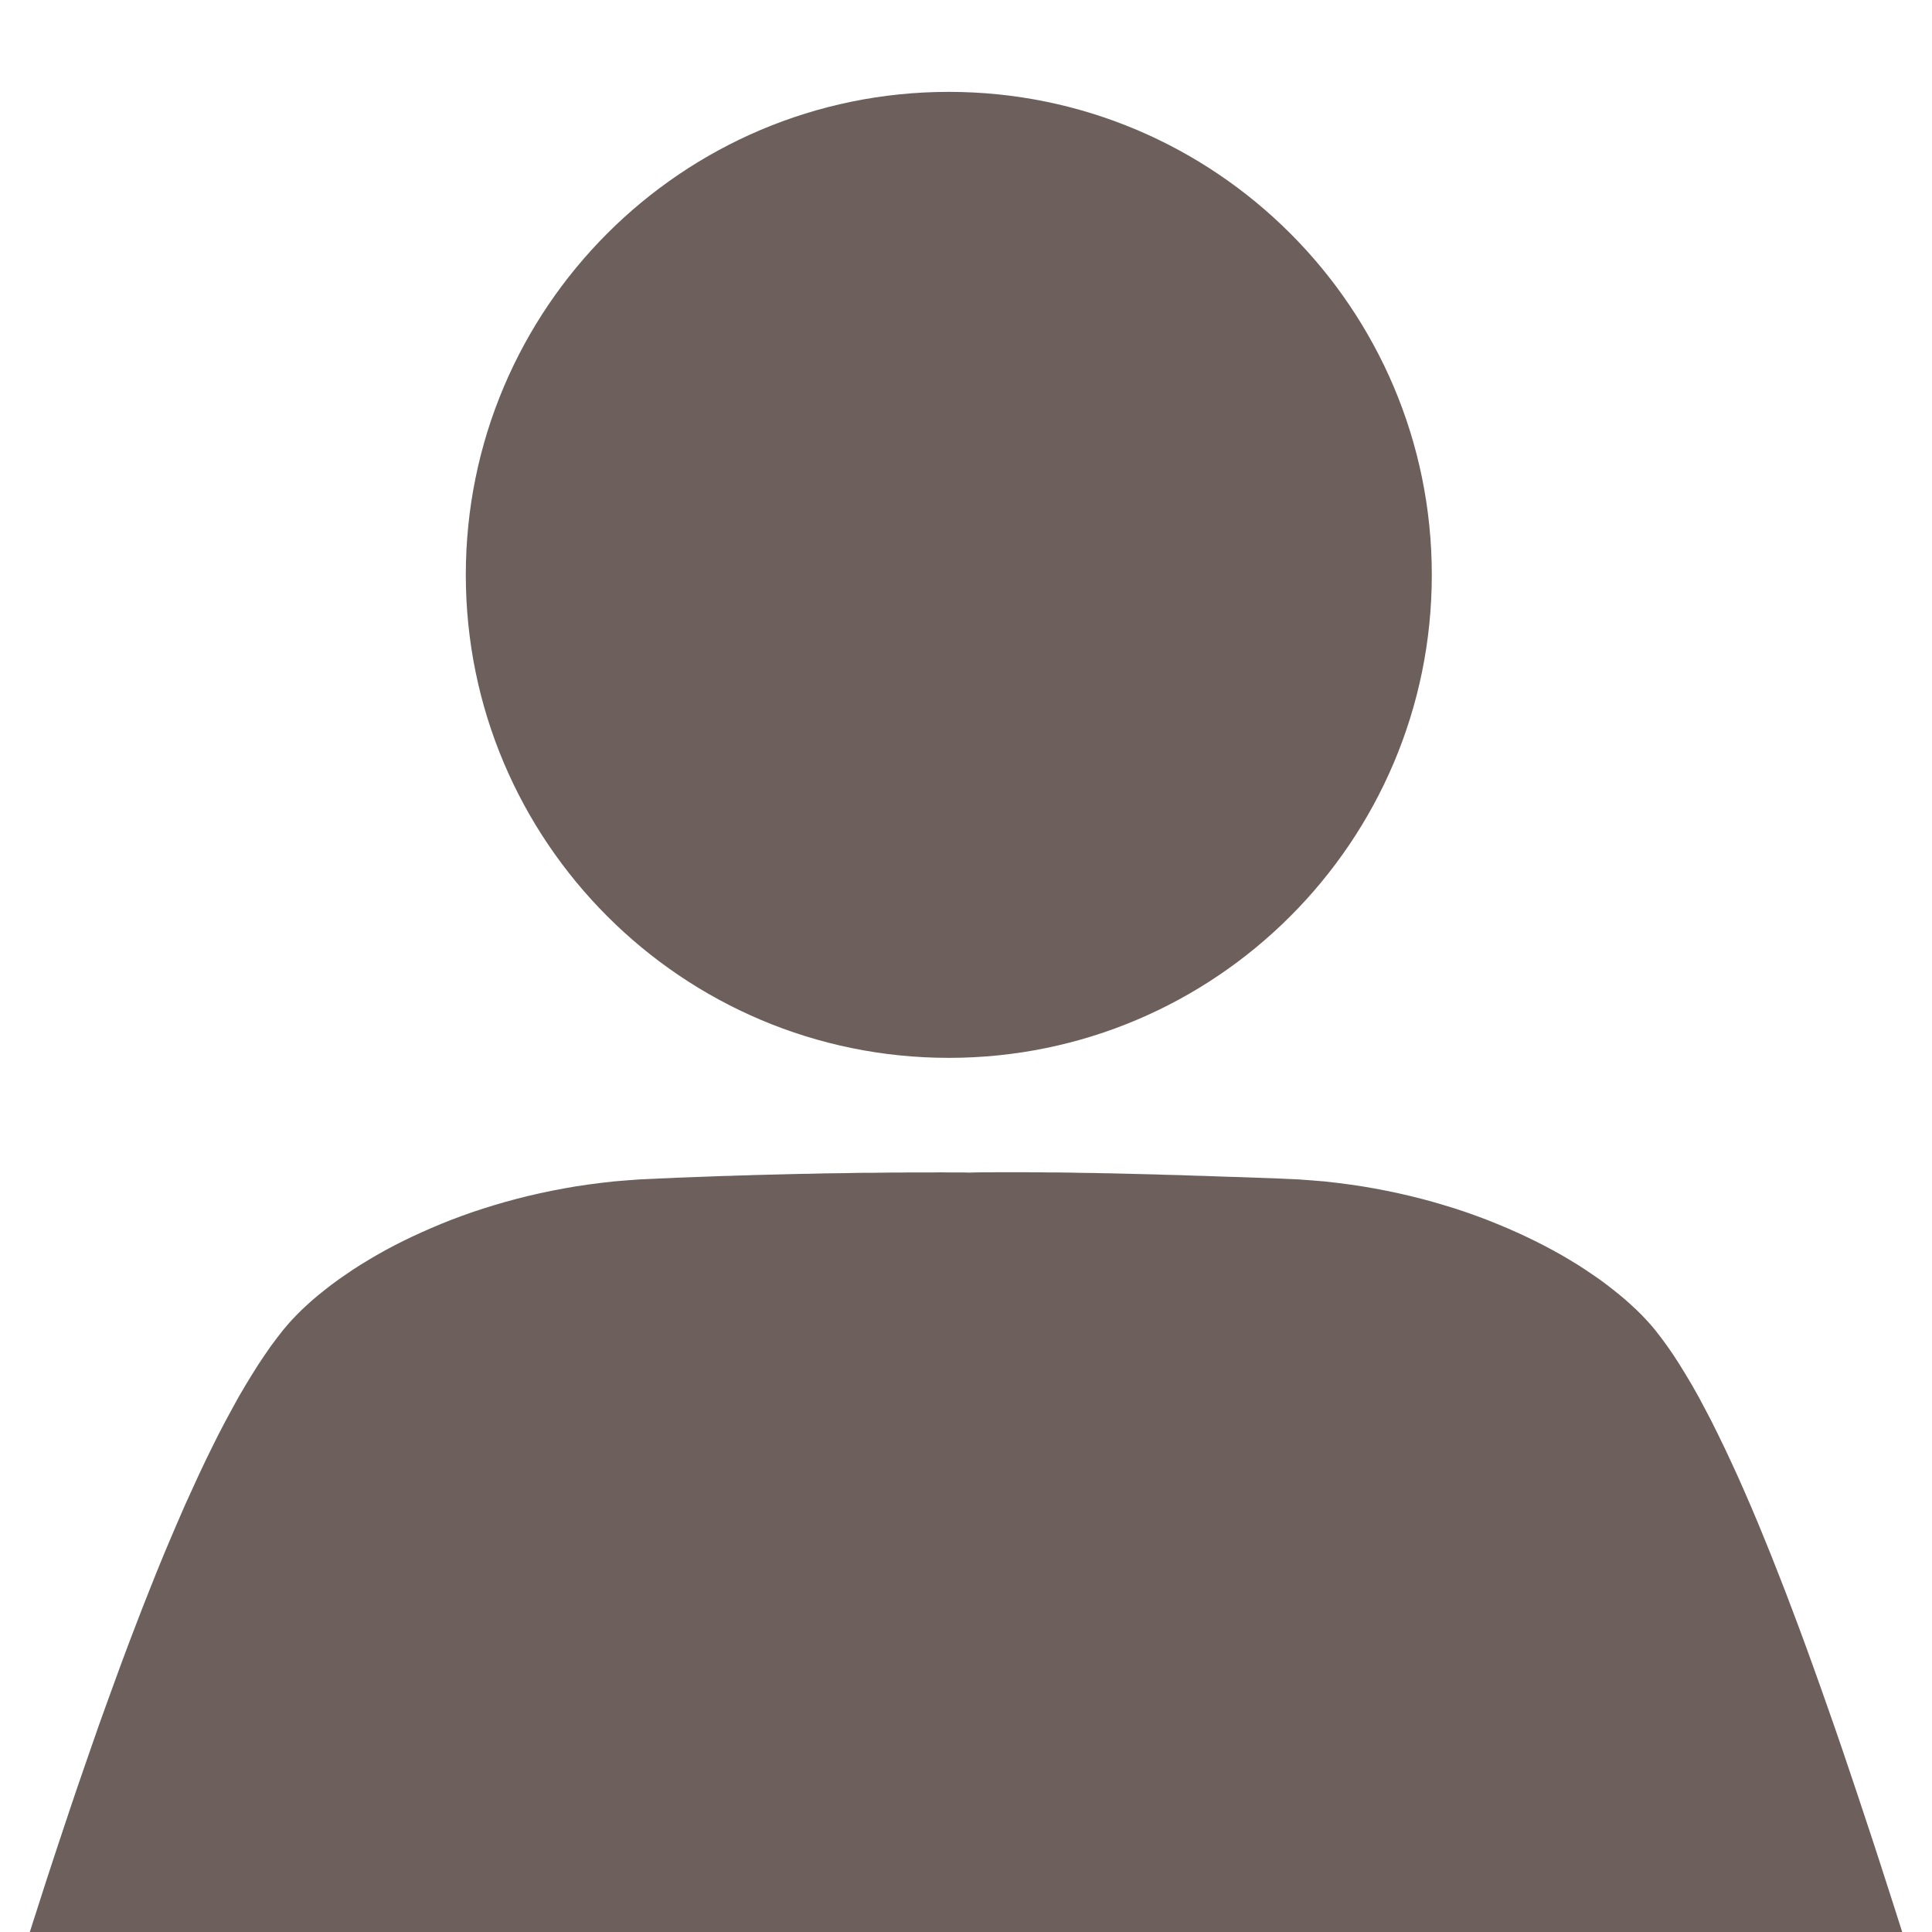
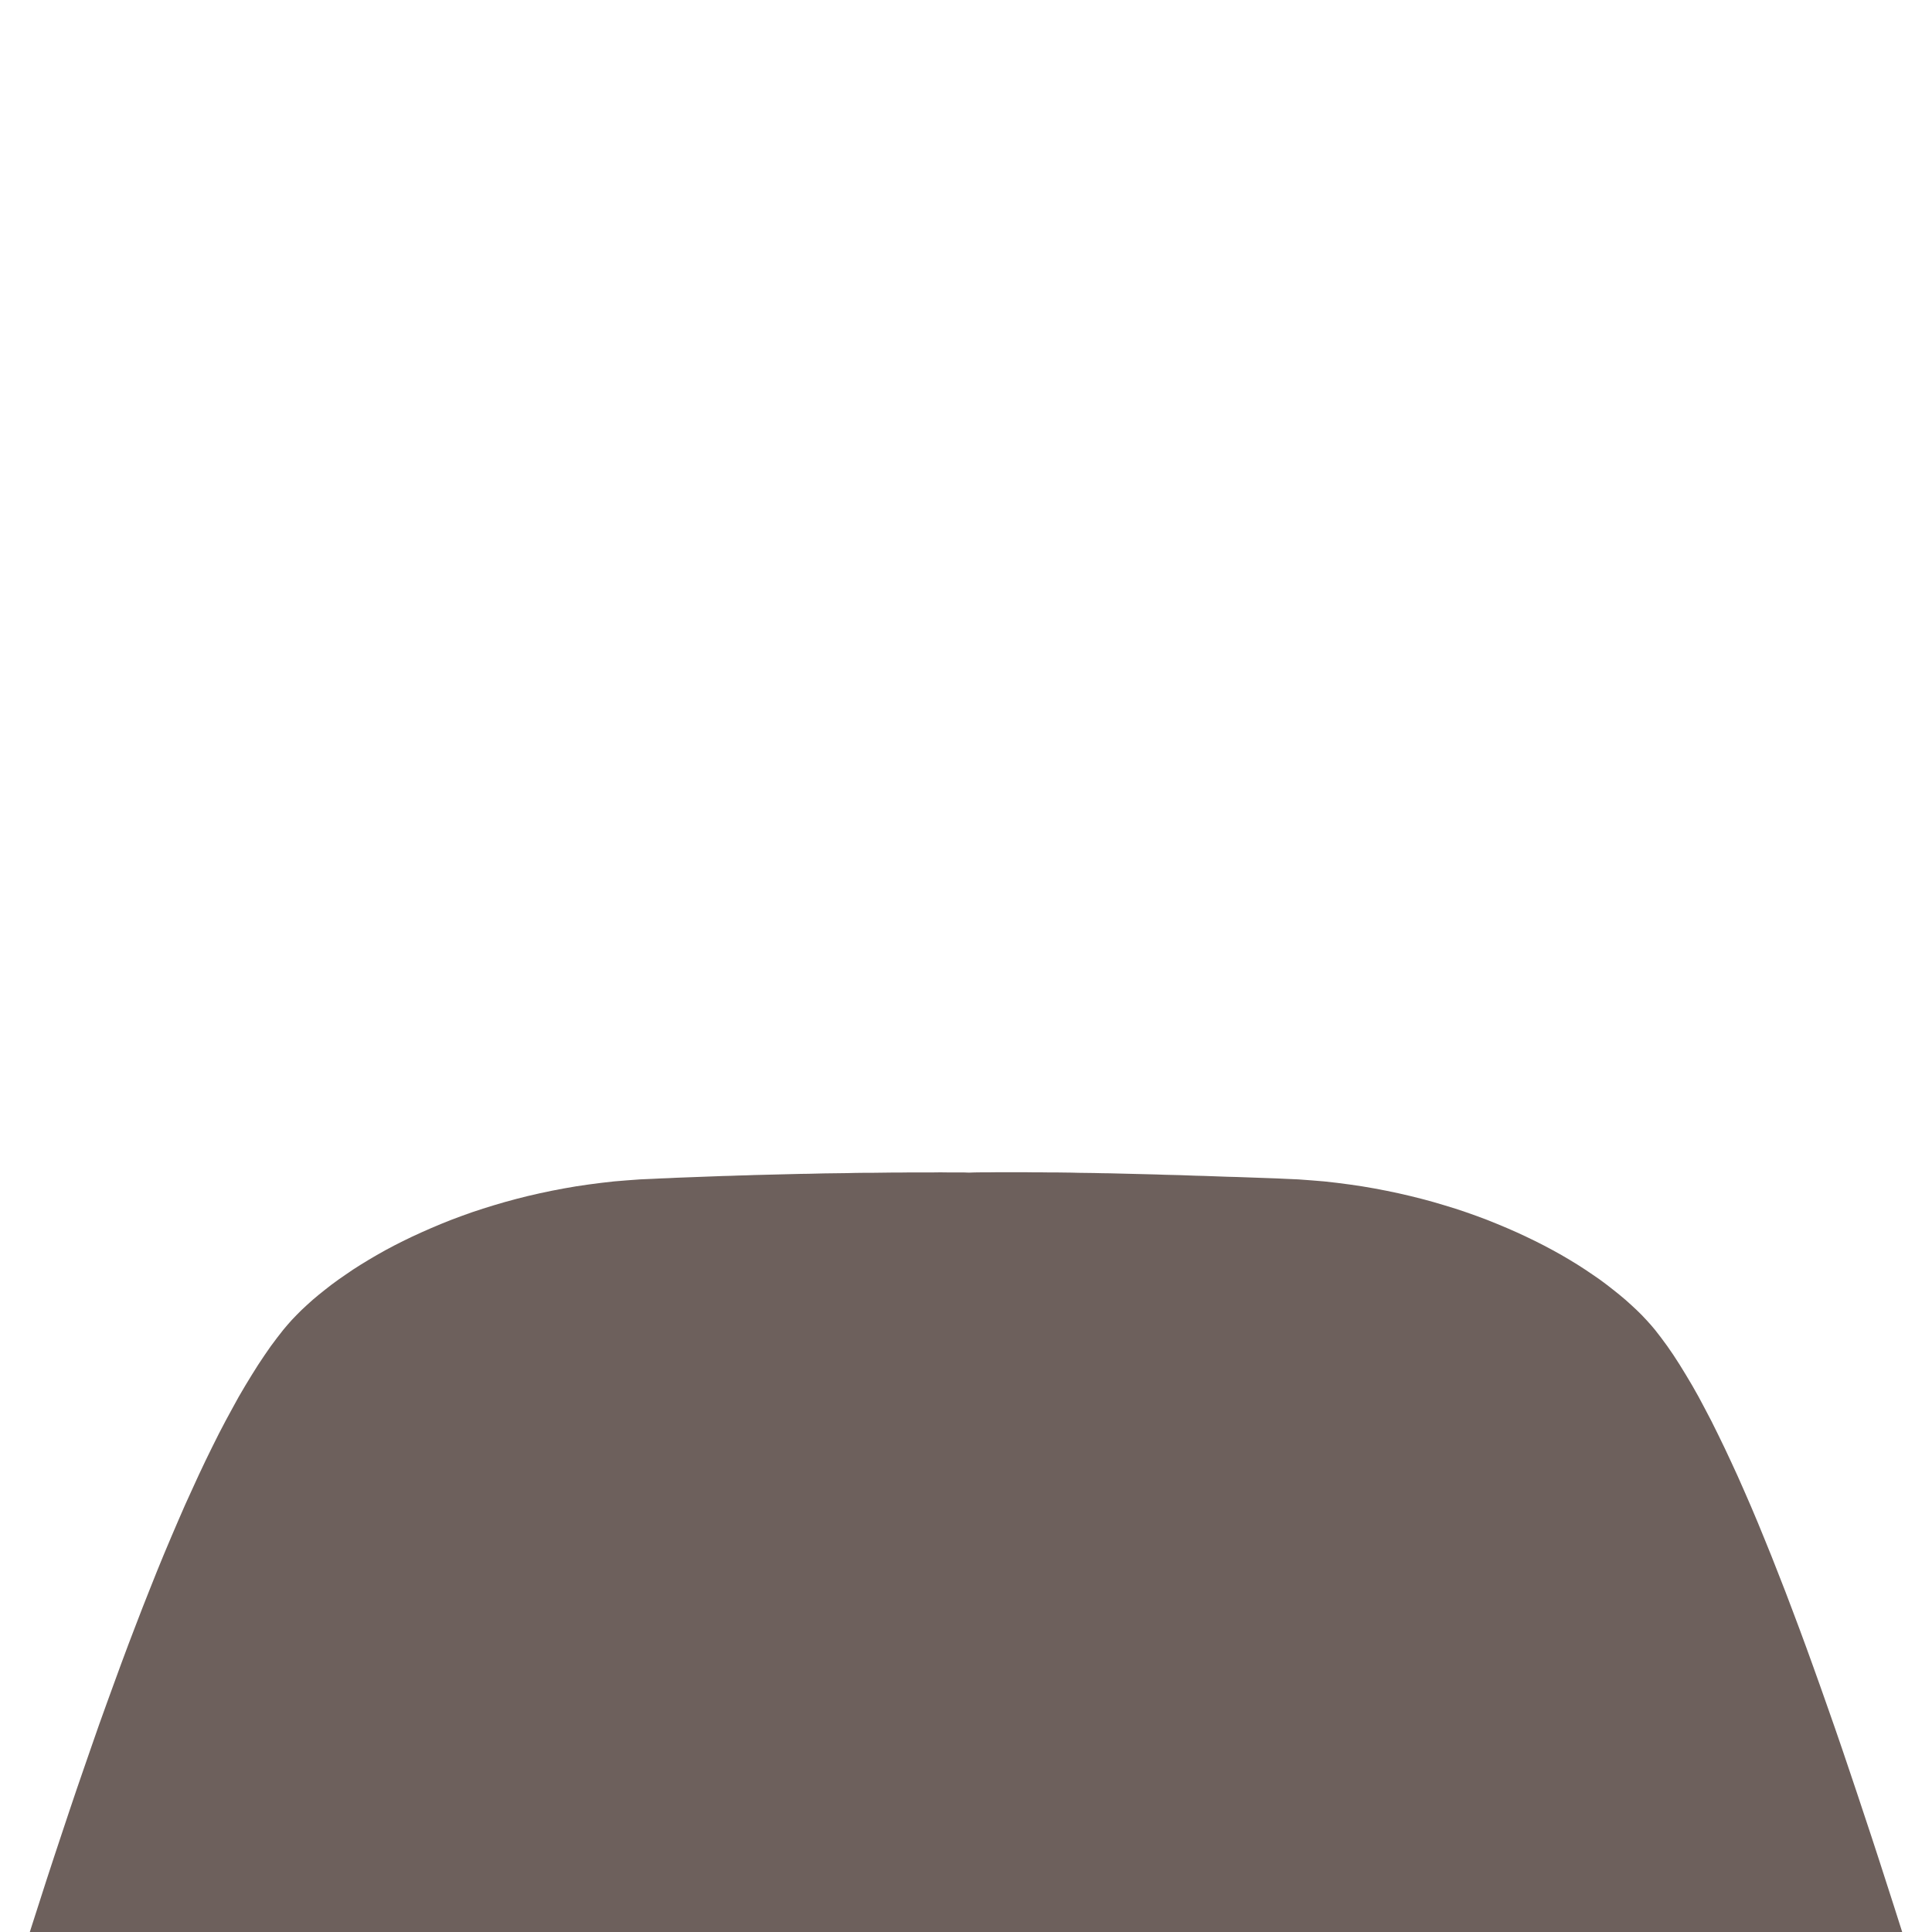
<svg xmlns="http://www.w3.org/2000/svg" xmlns:xlink="http://www.w3.org/1999/xlink" version="1.1" preserveAspectRatio="xMidYMid meet" viewBox="50 50 200 200" width="300" height="300">
  <defs>
    <path d="M156.22 171.35L156.99 171.36L157.77 171.36L158.55 171.37L159.33 171.37L160.11 171.38L160.9 171.39L161.69 171.41L162.48 171.42L163.27 171.43L164.07 171.45L164.87 171.46L165.67 171.48L166.47 171.5L167.28 171.52L168.09 171.54L168.9 171.56L169.71 171.58L170.53 171.61L171.35 171.63L172.17 171.65L172.99 171.68L173.82 171.71L174.64 171.73L175.47 171.76L176.3 171.79L177.14 171.82L177.97 171.84L178.81 171.87L179.65 171.9L180.49 171.93L181.33 171.96L182.18 171.99L183.02 172.03L184.4 172.09L185.75 172.19L187.09 172.3L188.42 172.45L189.72 172.62L191.01 172.81L192.29 173.03L193.54 173.27L194.78 173.53L195.99 173.81L197.19 174.11L198.37 174.43L199.52 174.77L200.66 175.12L201.77 175.49L202.87 175.88L203.94 176.28L204.98 176.7L206.01 177.13L207.01 177.57L207.98 178.02L208.93 178.48L209.86 178.95L210.76 179.43L211.64 179.92L212.49 180.42L213.31 180.92L214.1 181.43L214.87 181.95L215.61 182.46L216.31 182.98L216.99 183.51L217.64 184.03L218.26 184.55L218.85 185.08L219.41 185.6L219.94 186.12L220.43 186.64L220.9 187.16L221.33 187.67L221.95 188.47L222.59 189.34L223.23 190.27L223.87 191.26L224.52 192.32L225.18 193.43L225.84 194.6L226.5 195.84L227.17 197.12L227.84 198.47L228.52 199.87L229.2 201.32L229.89 202.82L230.58 204.38L231.28 205.99L231.98 207.65L232.68 209.36L233.39 211.11L234.1 212.92L234.82 214.76L235.54 216.66L236.27 218.6L237 220.58L237.73 222.6L238.47 224.67L239.21 226.77L239.96 228.91L240.71 231.09L241.46 233.31L242.22 235.57L242.98 237.86L243.75 240.18L244.52 242.54L245.29 244.93L246.07 247.35L246.85 249.8L247.63 252.28L248.42 254.78L249.21 257.32L250 259.88L50 259.88L50.81 257.25L51.62 254.65L52.43 252.08L53.23 249.55L54.03 247.06L54.82 244.6L55.61 242.19L56.4 239.81L57.18 237.47L57.96 235.16L58.74 232.9L59.51 230.68L60.27 228.5L61.04 226.36L61.8 224.27L62.55 222.22L63.3 220.21L64.05 218.25L64.79 216.33L65.53 214.46L66.26 212.63L66.99 210.85L67.72 209.12L68.44 207.44L69.15 205.81L69.87 204.23L70.57 202.7L71.27 201.22L71.97 199.79L72.66 198.41L73.35 197.09L74.04 195.82L74.71 194.6L75.39 193.44L76.06 192.34L76.72 191.29L77.38 190.3L78.03 189.36L78.68 188.49L79.32 187.67L79.75 187.16L80.21 186.64L80.71 186.12L81.23 185.6L81.79 185.08L82.38 184.55L83 184.03L83.65 183.51L84.33 182.98L85.04 182.46L85.78 181.95L86.54 181.43L87.34 180.92L88.16 180.42L89.01 179.92L89.88 179.43L90.78 178.95L91.71 178.48L92.66 178.02L93.64 177.57L94.64 177.13L95.66 176.7L96.71 176.28L97.78 175.88L98.87 175.49L99.99 175.12L101.12 174.77L102.28 174.43L103.46 174.11L104.65 173.81L105.87 173.53L107.1 173.27L108.36 173.03L109.63 172.81L110.92 172.62L112.23 172.45L113.55 172.3L114.89 172.19L116.25 172.09L117.62 172.03L118.43 171.99L119.23 171.96L120.03 171.92L120.83 171.89L121.64 171.86L122.44 171.83L123.24 171.8L124.05 171.77L124.85 171.74L125.65 171.72L126.46 171.69L127.26 171.67L128.06 171.64L128.87 171.62L129.67 171.6L130.48 171.58L131.28 171.56L132.08 171.54L132.89 171.52L133.69 171.51L134.49 171.49L135.3 171.47L136.1 171.46L136.9 171.45L137.71 171.44L138.51 171.42L139.32 171.41L140.12 171.41L140.92 171.4L141.73 171.39L142.53 171.38L143.33 171.38L144.14 171.37L144.94 171.37L145.75 171.37L146.55 171.37L147.35 171.36L148.16 171.37L148.96 171.37L149.76 171.37L150.32 171.39L150.89 171.37L151.64 171.36L152.4 171.36L153.16 171.35L153.92 171.35L154.68 171.35L155.45 171.35L156.22 171.35Z" id="c3MlaQdSky" />
-     <path d="M198.22 109.51C198.22 137.1 175.81 159.51 148.22 159.51C120.62 159.51 98.22 137.1 98.22 109.51C98.22 81.91 120.62 59.51 148.22 59.51C175.81 59.51 198.22 81.91 198.22 109.51Z" id="fRqxUZGou" />
  </defs>
  <g>
    <g>
      <g>
        <use xlink:href="#c3MlaQdSky" opacity="1" fill="#6d605c" fill-opacity="1" />
        <g>
          <use xlink:href="#c3MlaQdSky" opacity="1" fill-opacity="0" stroke="#000000" stroke-width="1" stroke-opacity="0" />
        </g>
      </g>
      <g>
        <use xlink:href="#fRqxUZGou" opacity="1" fill="#6d605c" fill-opacity="1" />
      </g>
    </g>
  </g>
</svg>